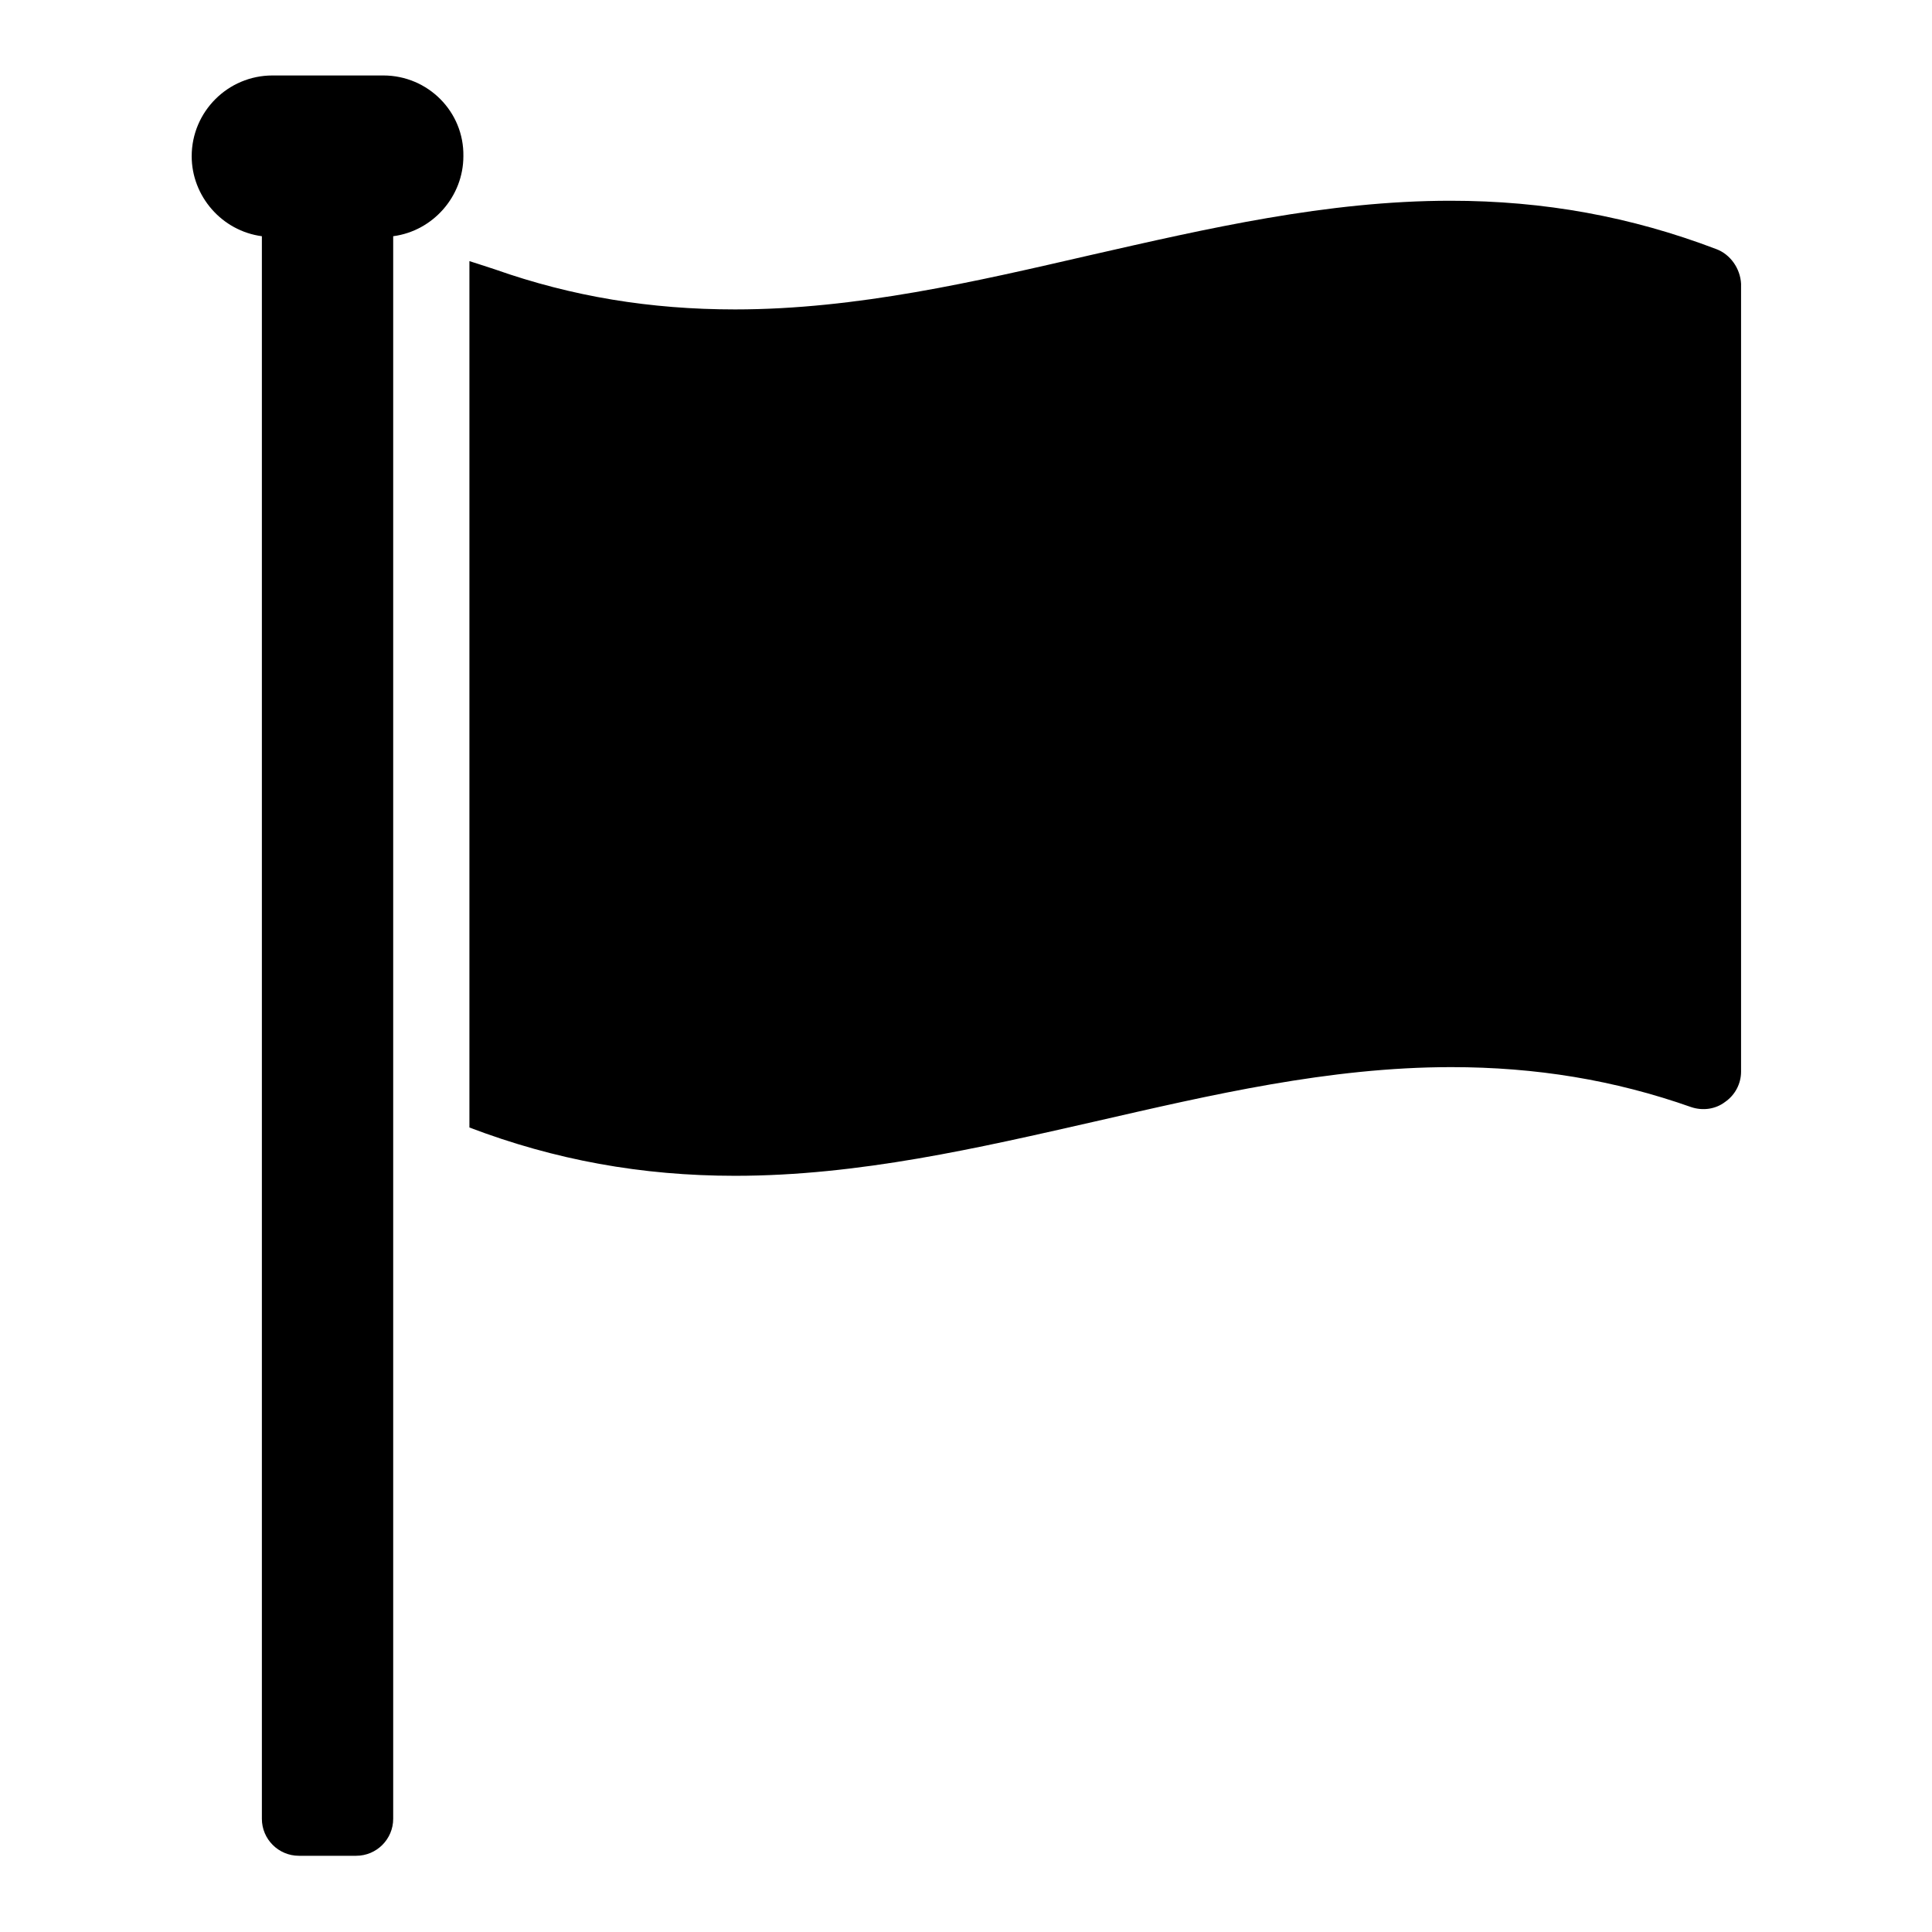
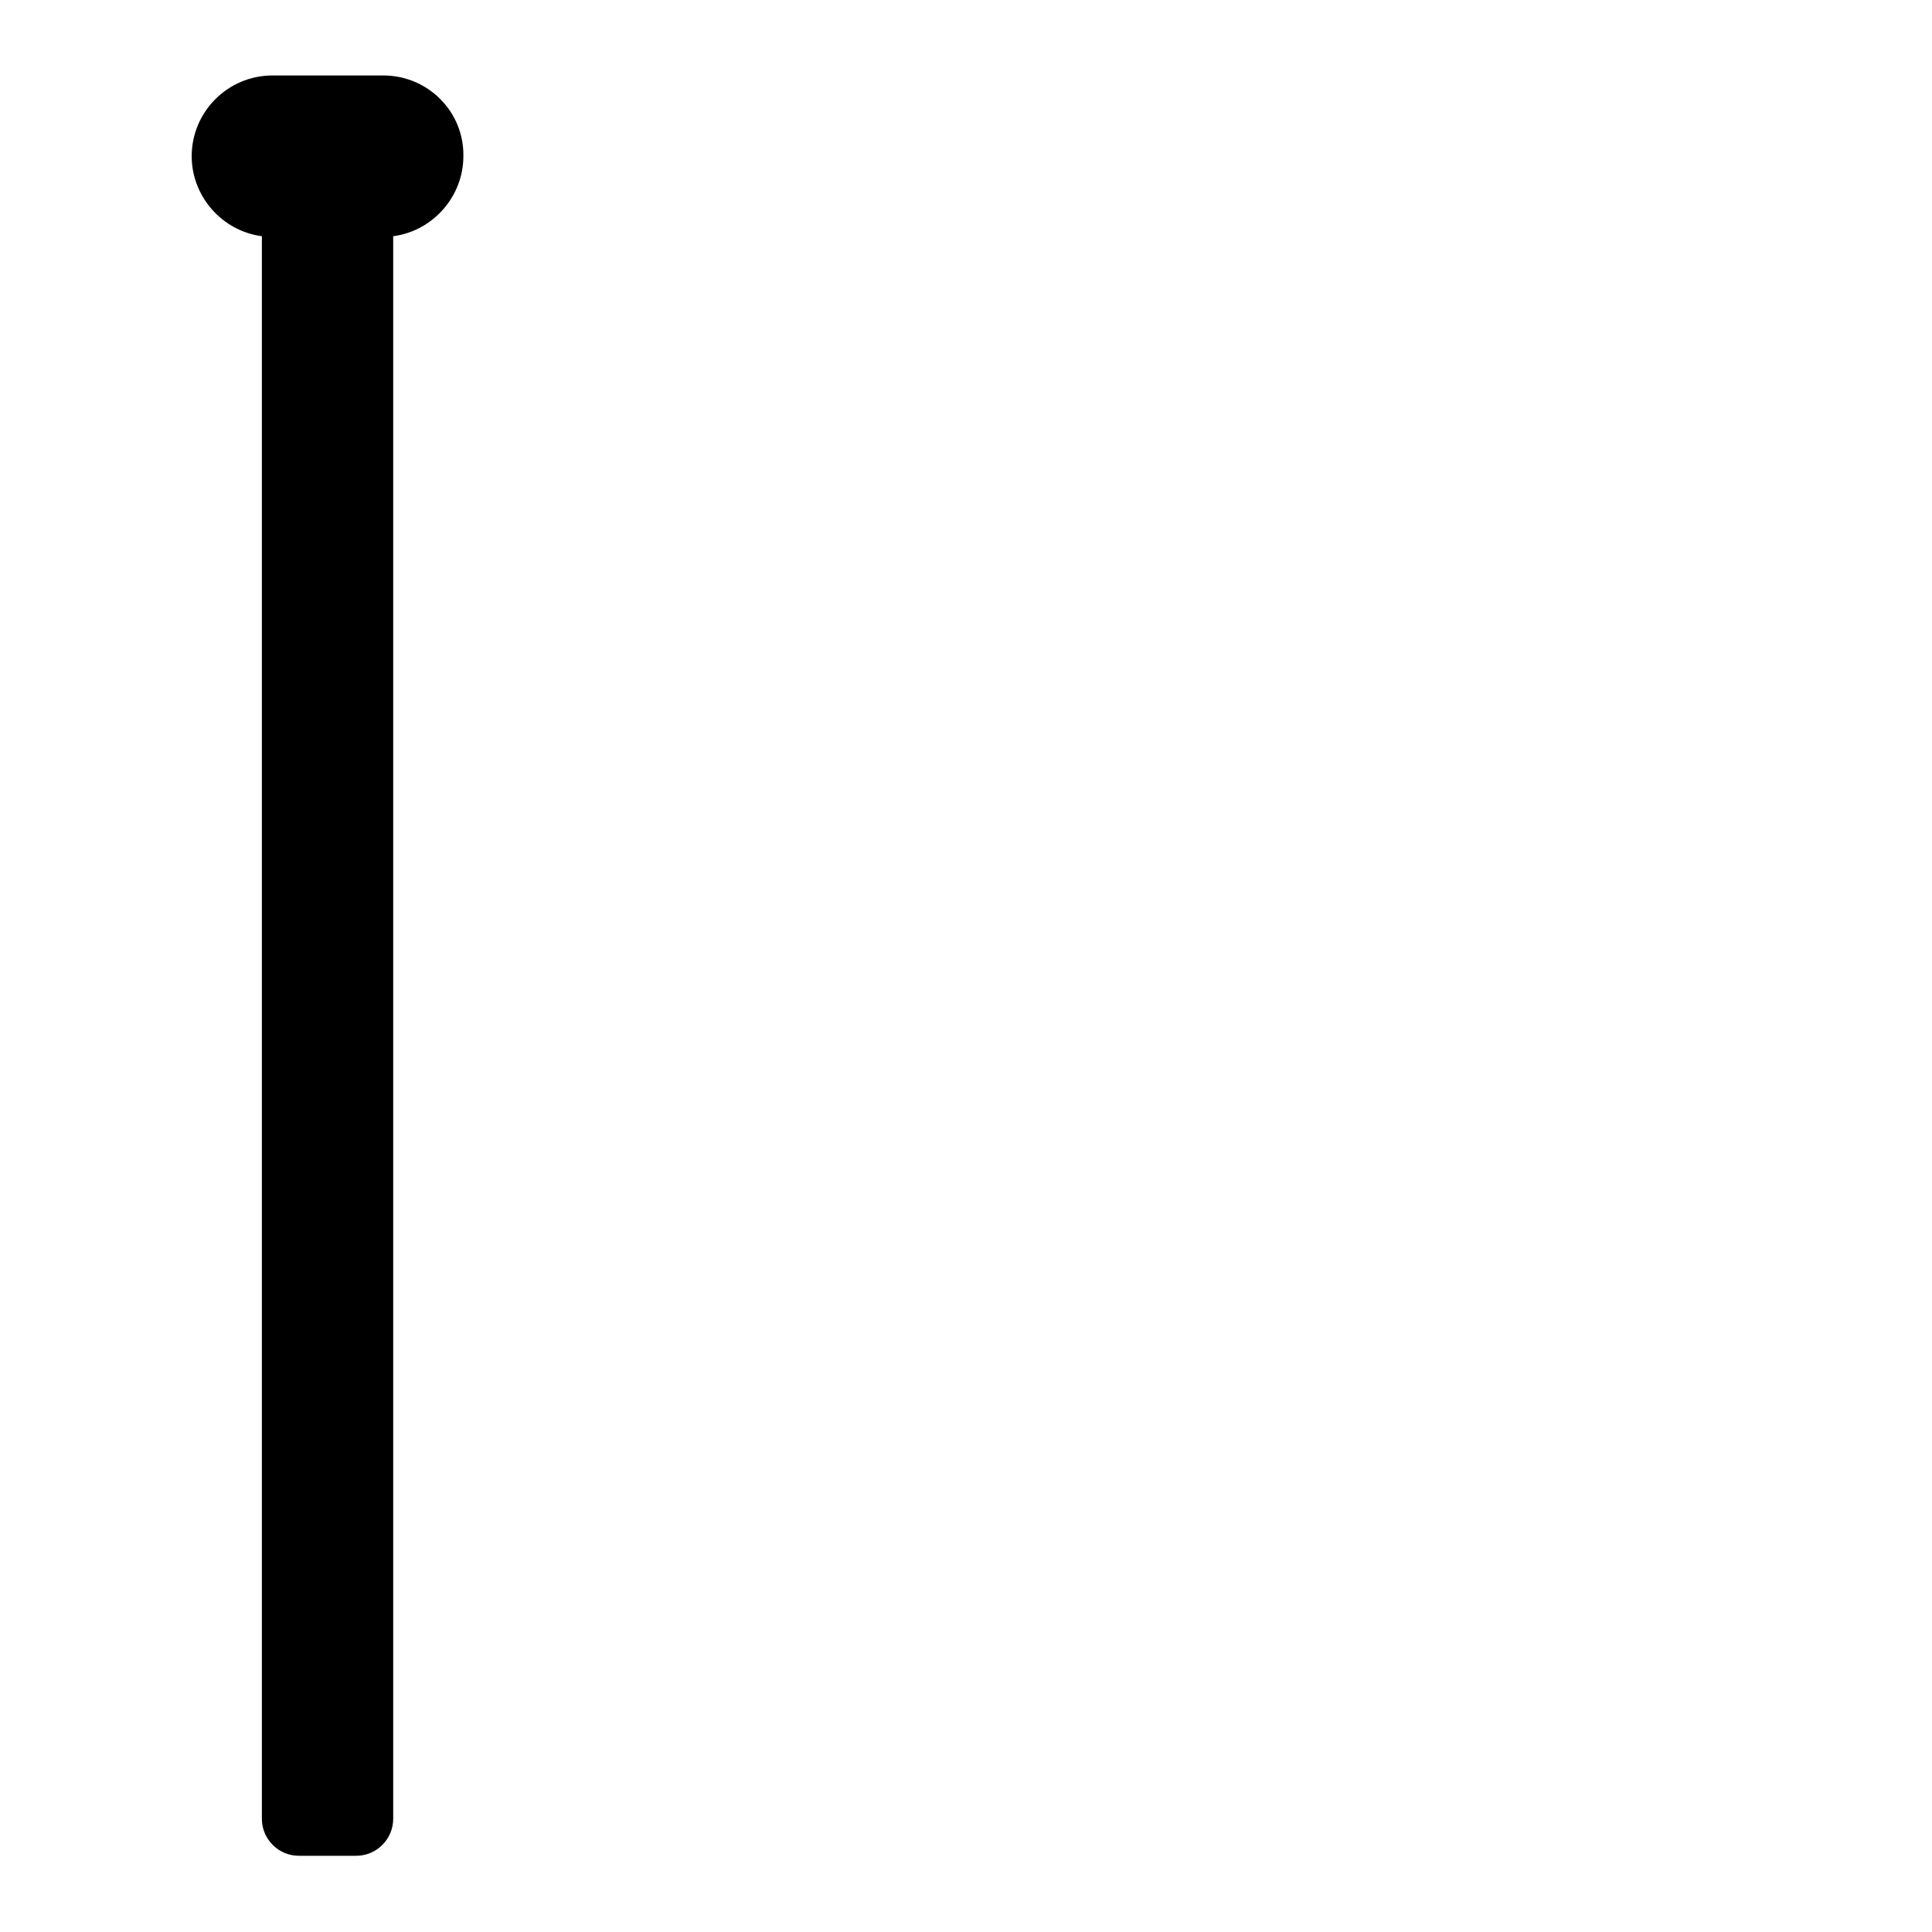
<svg xmlns="http://www.w3.org/2000/svg" version="1.1" x="0px" y="0px" viewBox="0 0 256 256" enable-background="new 0 0 256 256" xml:space="preserve">
  <g>
    <g>
      <g>
        <g>
          <path fill="#000000" d="M50.8,10H36.1c-5.9,0-10.7,4.8-10.7,10.7c0,5.3,4,9.9,9.3,10.6v209.7c0,2.7,2.2,4.9,4.9,4.9h7.6c2.7,0,4.9-2.2,4.9-4.9V31.3l0,0c5.3-0.7,9.3-5.3,9.3-10.6C61.5,14.8,56.7,10,50.8,10z" />
-           <path fill="#000000" d="M227.4,33c-11.3-4.3-22.8-6.4-35.2-6.4c-16.4,0-32.3,3.7-47.7,7.2c-15.2,3.5-31,7.2-47.1,7.2c-11.2,0-21.6-1.7-31.8-5.3c-1.5-0.5-3.4-1.1-3.4-1.1v114.8c11.3,4.3,22.8,6.4,35.2,6.4c16.4,0,32.3-3.7,47.7-7.2c15.3-3.5,31-7.2,47.2-7.2c11.2,0,21.6,1.7,31.8,5.3c1.5,0.5,3.2,0.3,4.5-0.7c1.3-0.9,2.1-2.4,2.1-4V37.6C230.6,35.6,229.3,33.7,227.4,33z" />
        </g>
      </g>
      <g />
      <g />
      <g />
      <g />
      <g />
      <g />
      <g />
      <g />
      <g />
      <g />
      <g />
      <g />
      <g />
      <g />
      <g />
    </g>
  </g>
</svg>